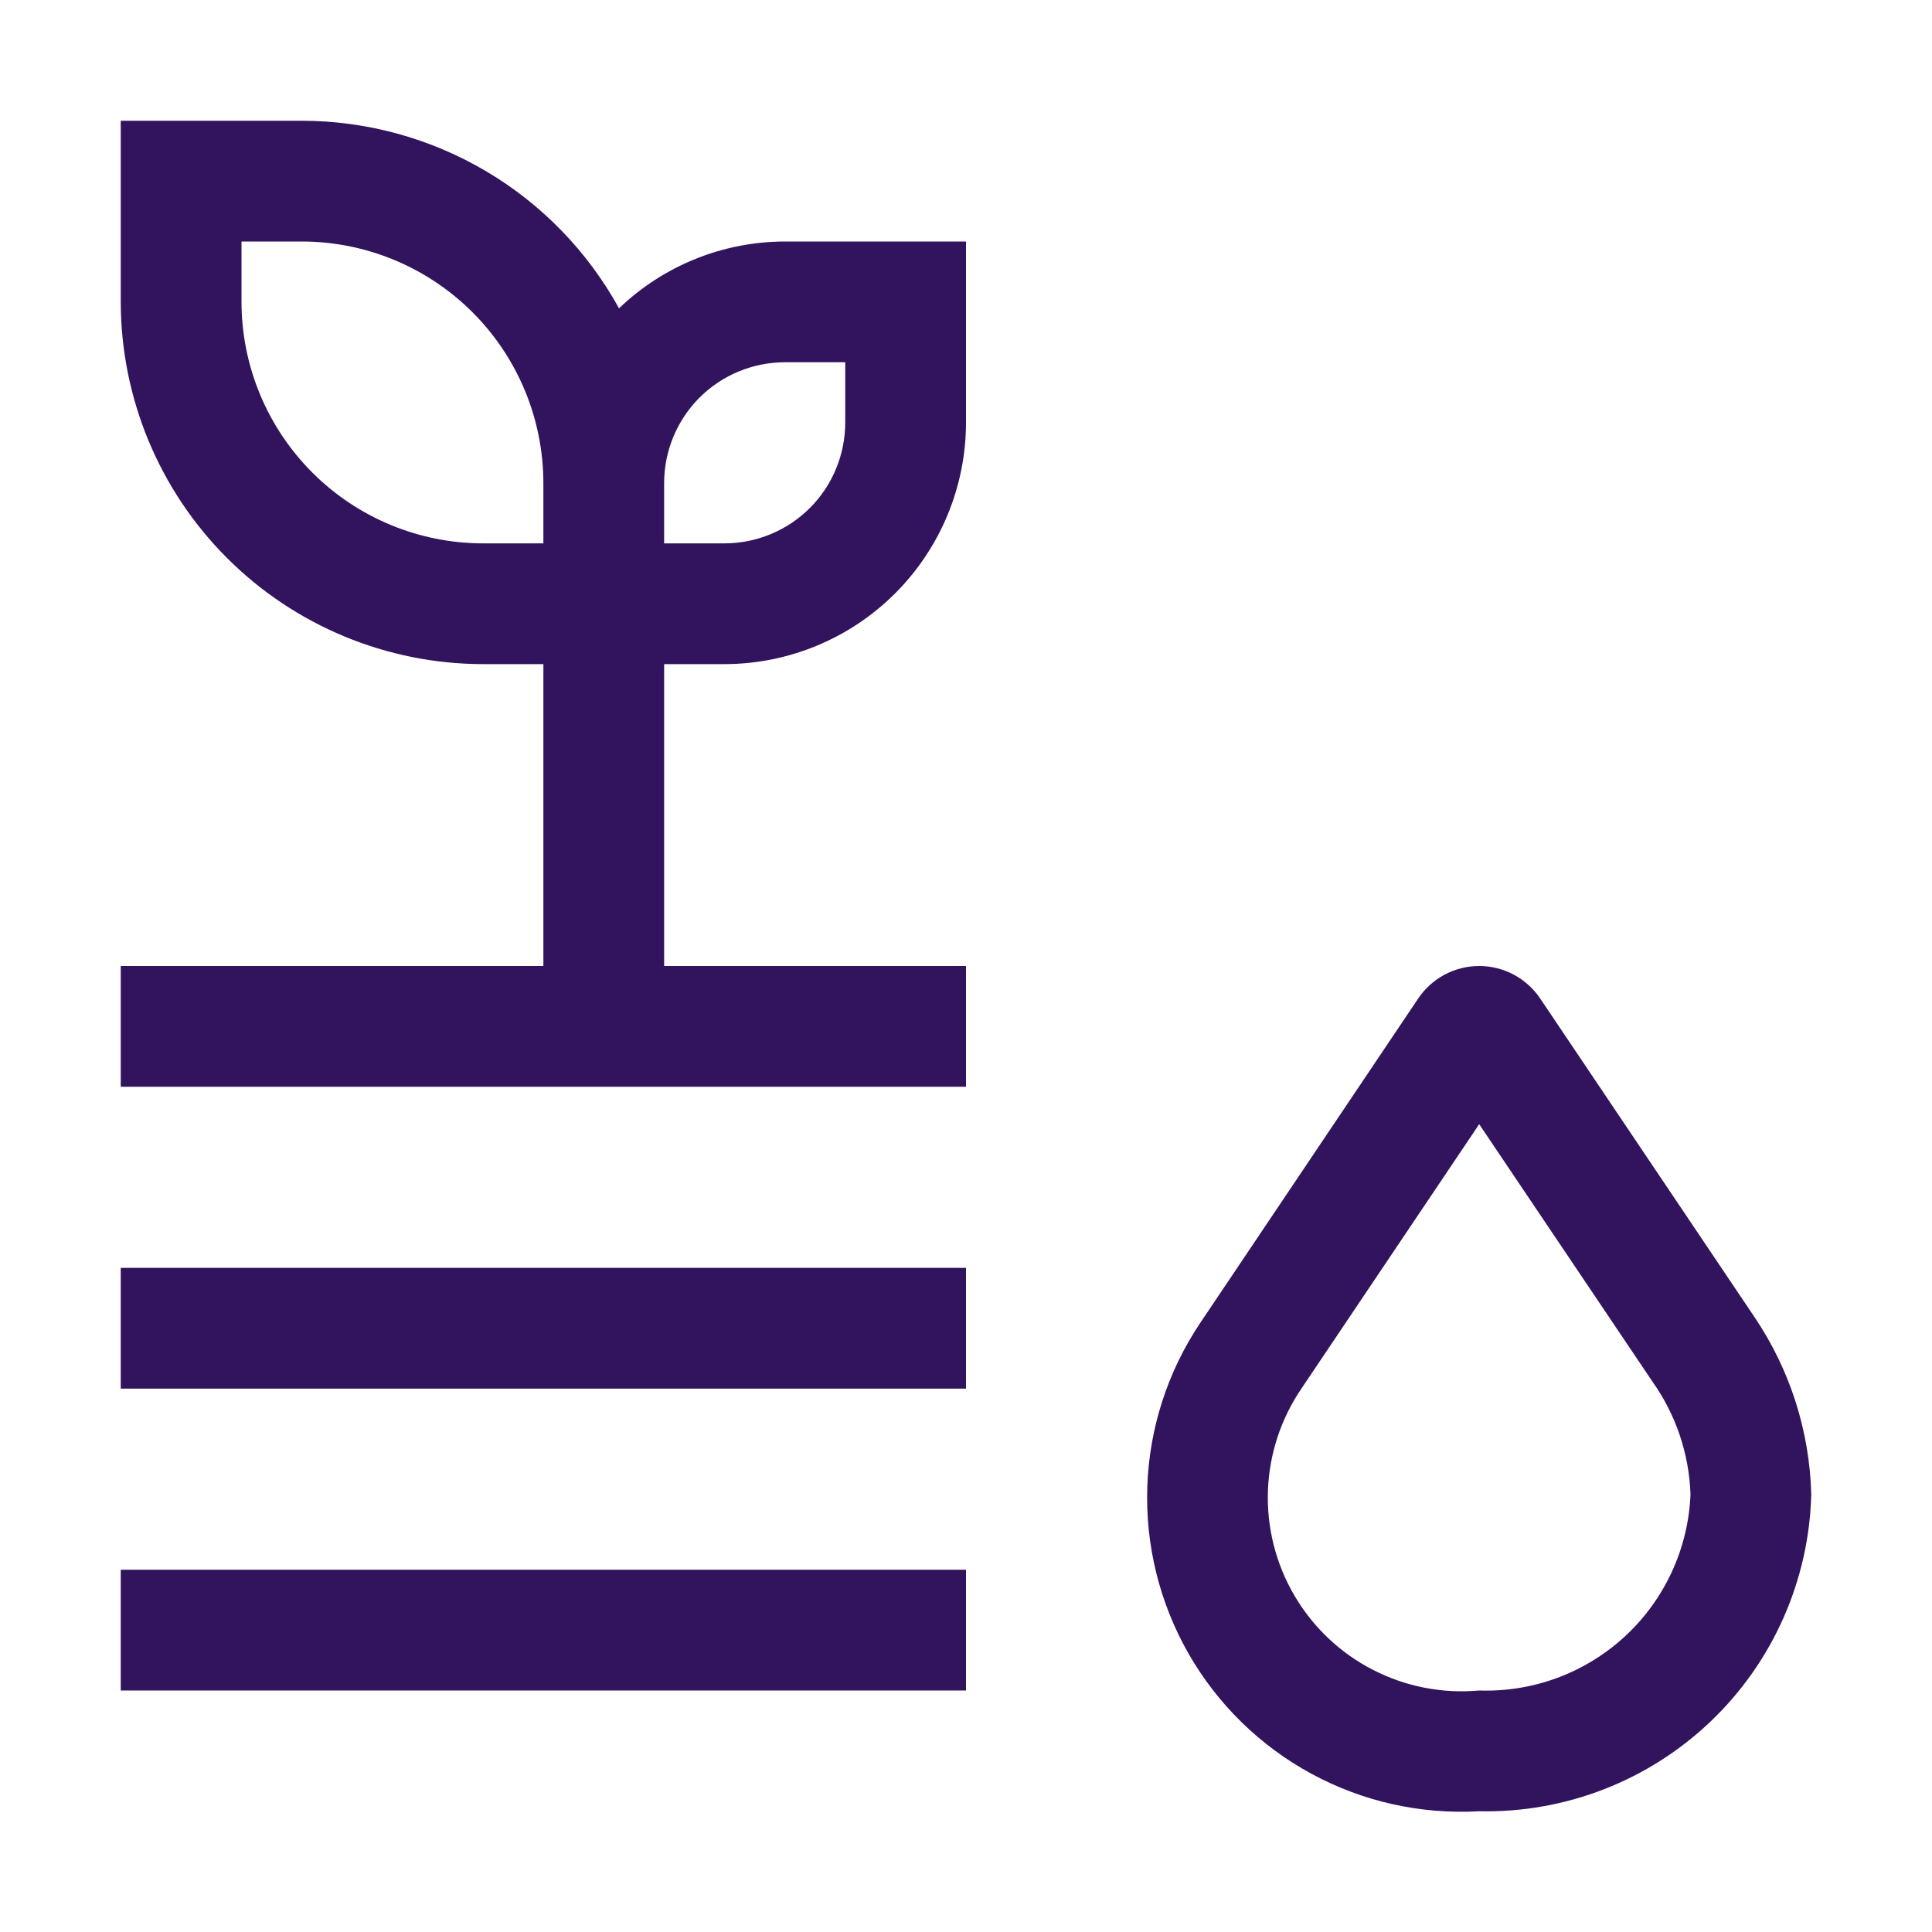
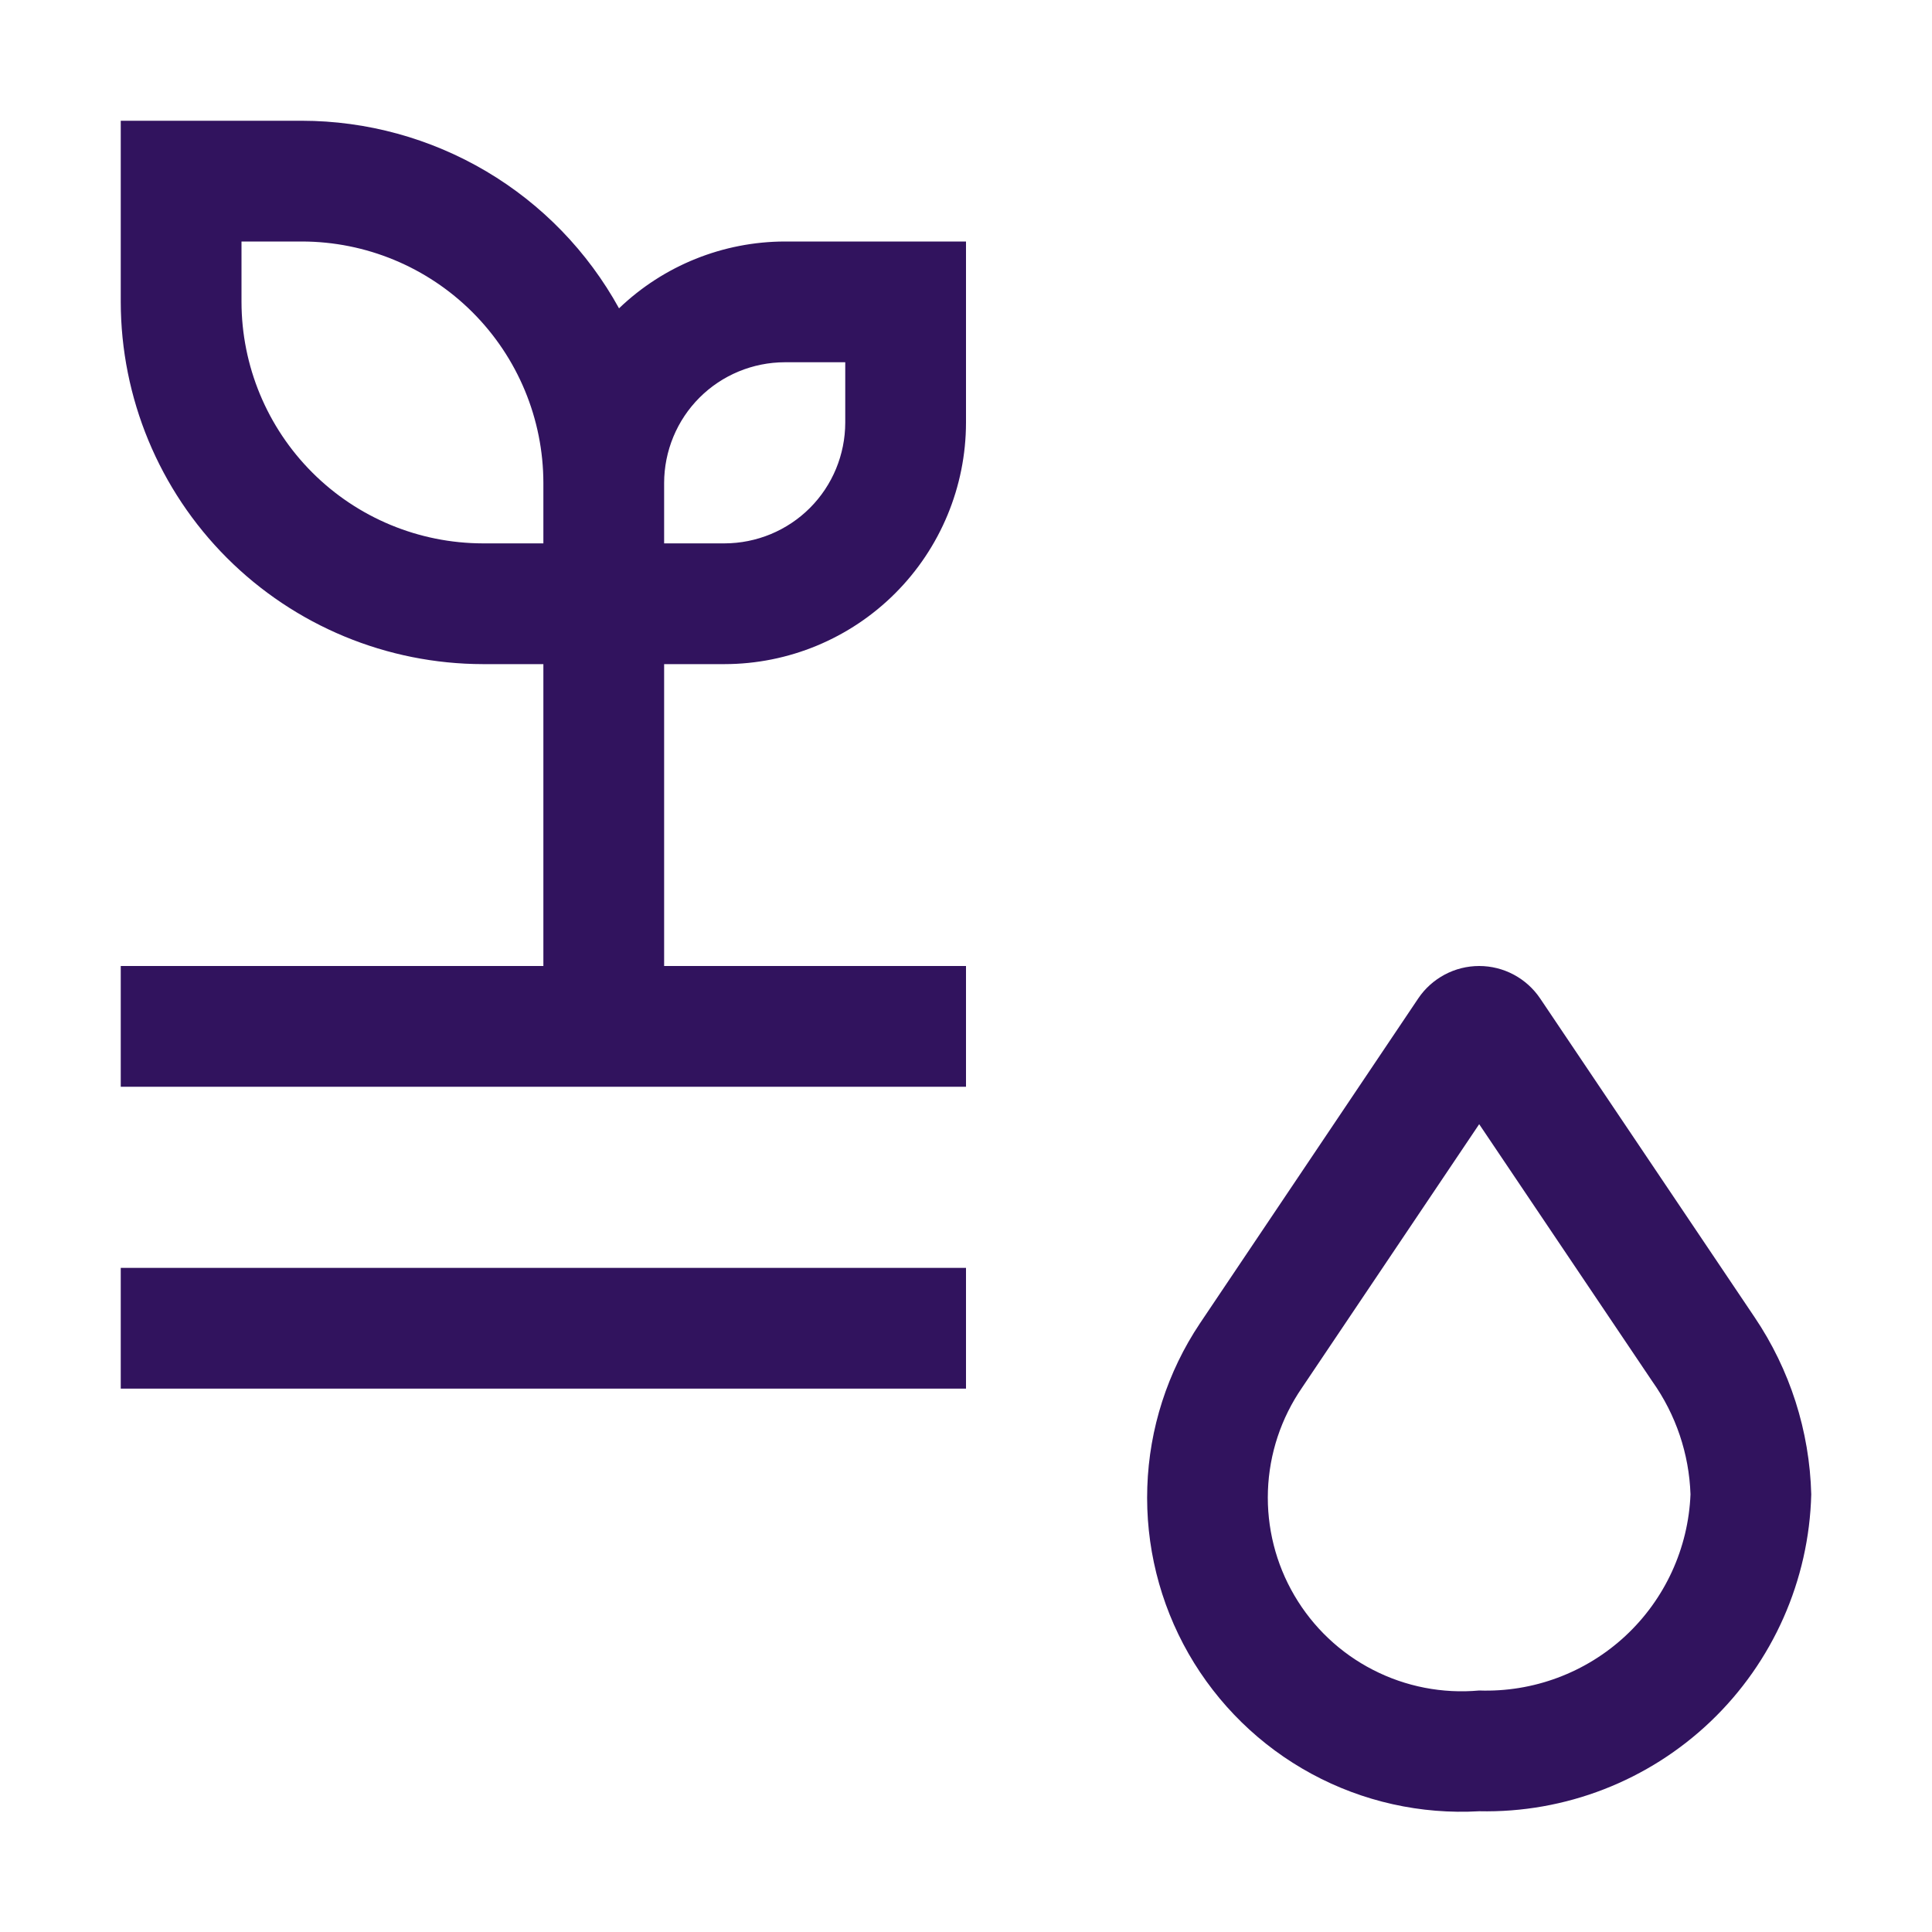
<svg xmlns="http://www.w3.org/2000/svg" width="32" height="32" viewBox="0 0 32 32" fill="none">
  <g clip-path="url(#clip0_17_475)">
    <path d="M24.5 30C23.534 30.055 22.573 29.841 21.723 29.38C20.872 28.919 20.168 28.23 19.687 27.391C19.207 26.552 18.97 25.595 19.003 24.629C19.035 23.662 19.337 22.724 19.874 21.92L23.49 16.538C23.601 16.372 23.752 16.237 23.928 16.143C24.104 16.049 24.3 16 24.5 16C24.699 16 24.896 16.049 25.072 16.143C25.248 16.237 25.398 16.372 25.51 16.538L29.06 21.815C29.647 22.684 29.973 23.703 30 24.751C29.964 26.175 29.365 27.528 28.334 28.512C27.303 29.496 25.925 30.031 24.5 30ZM24.5 18.62L21.564 22.987C21.219 23.489 21.023 24.079 21.001 24.689C20.979 25.298 21.131 25.901 21.439 26.426C21.747 26.952 22.198 27.38 22.741 27.658C23.283 27.937 23.893 28.055 24.5 28C25.394 28.031 26.265 27.706 26.92 27.098C27.576 26.489 27.964 25.645 28 24.751C27.977 24.08 27.758 23.431 27.37 22.884L24.5 18.62Z" fill="#31135E" />
    <path d="M11 16V11H12C13.06 10.999 14.077 10.577 14.827 9.827C15.577 9.077 15.999 8.06 16 7V4H13C11.976 4.002 10.992 4.398 10.253 5.107C9.735 4.167 8.975 3.382 8.051 2.836C7.127 2.29 6.073 2.001 5 2H2V5C2.002 6.591 2.634 8.116 3.759 9.241C4.884 10.366 6.409 10.998 8 11H9V16H2V18H16V16H11ZM13 6H14V7C13.999 7.53 13.789 8.039 13.414 8.414C13.039 8.789 12.53 8.999 12 9H11V8C11.001 7.47 11.211 6.961 11.586 6.586C11.961 6.211 12.47 6.001 13 6ZM8 9C6.939 8.999 5.923 8.577 5.173 7.827C4.423 7.077 4.001 6.061 4 5V4H5C6.061 4.001 7.077 4.423 7.827 5.173C8.577 5.923 8.999 6.939 9 8V9H8Z" fill="#31135E" />
    <path d="M16 21H2V23H16V21Z" fill="#31135E" />
-     <path d="M16 26H2V28H16V26Z" fill="#31135E" />
  </g>
  <defs>
    <clipPath id="clip0_17_475">
      <rect width="32" height="32" fill="white" />
    </clipPath>
  </defs>
</svg>